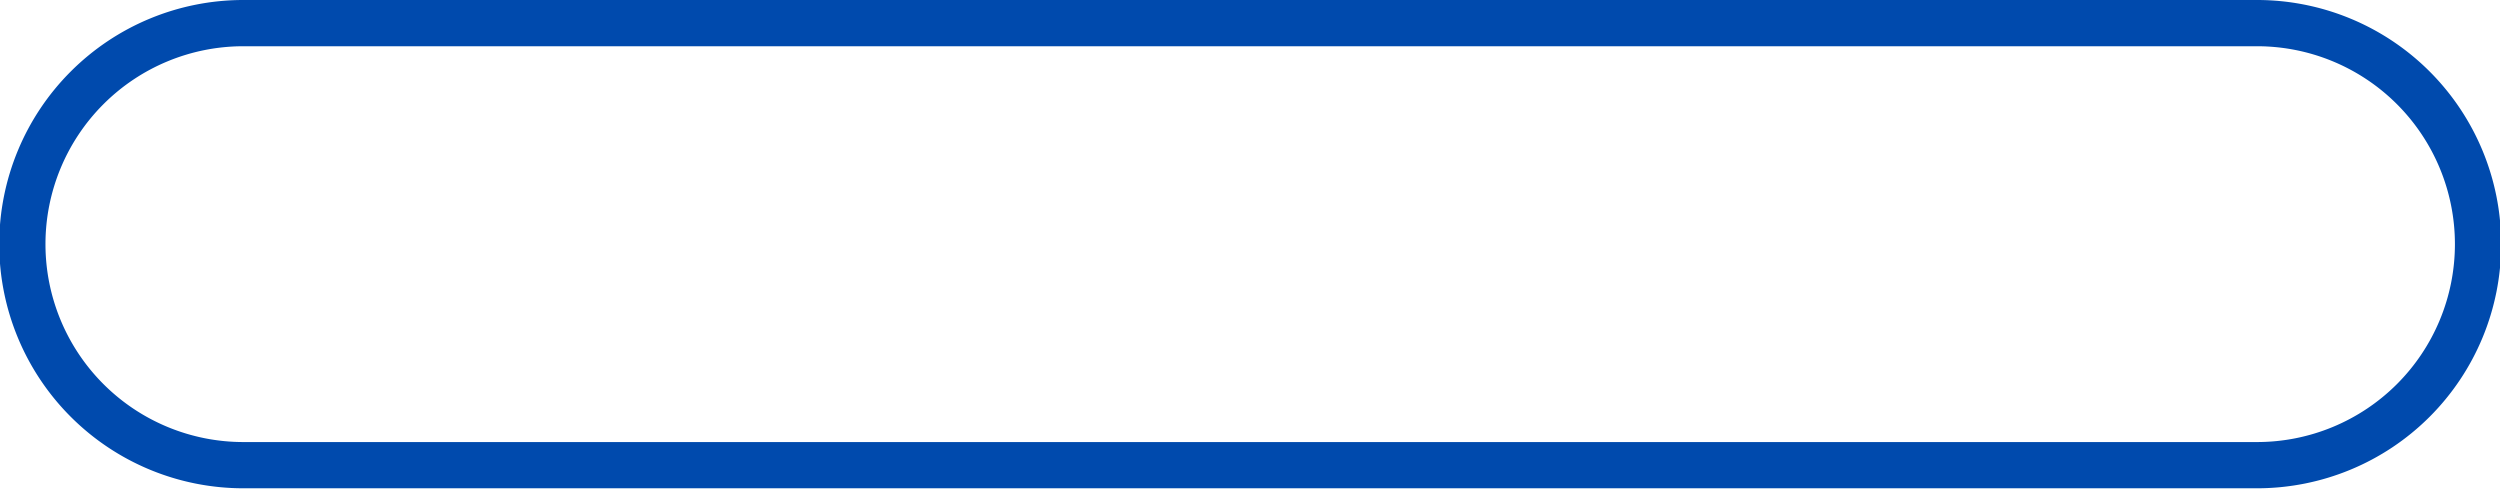
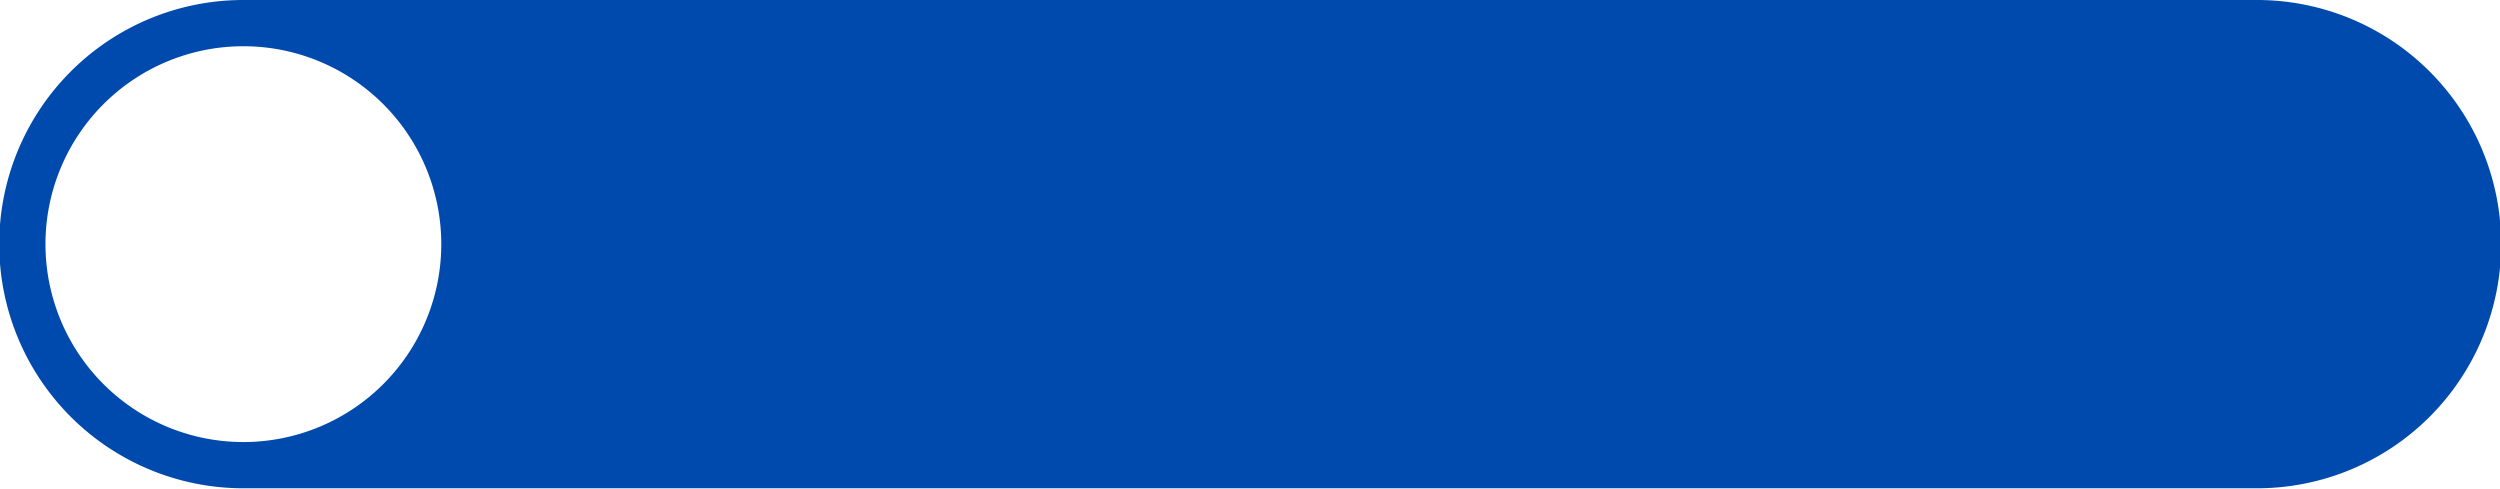
<svg xmlns="http://www.w3.org/2000/svg" fill="#000000" height="63.4" preserveAspectRatio="xMidYMid meet" version="1" viewBox="0.1 -0.0 324.4 63.4" width="324.4" zoomAndPan="magnify">
  <g id="change1_1">
-     <path d="m292.97 63.36h-261.29a31.68 31.68 0 0 1 0-63.36h261.29a31.68 31.68 0 0 1 0 63.36zm-261.29-57.36a25.68 25.68 0 0 0 0 51.36h261.29a25.68 25.68 0 0 0 0-51.36z" fill="#004aad" />
+     <path d="m292.97 63.36h-261.29a31.68 31.68 0 0 1 0-63.36h261.29a31.68 31.68 0 0 1 0 63.36zm-261.29-57.36a25.68 25.68 0 0 0 0 51.36a25.68 25.68 0 0 0 0-51.36z" fill="#004aad" />
  </g>
</svg>